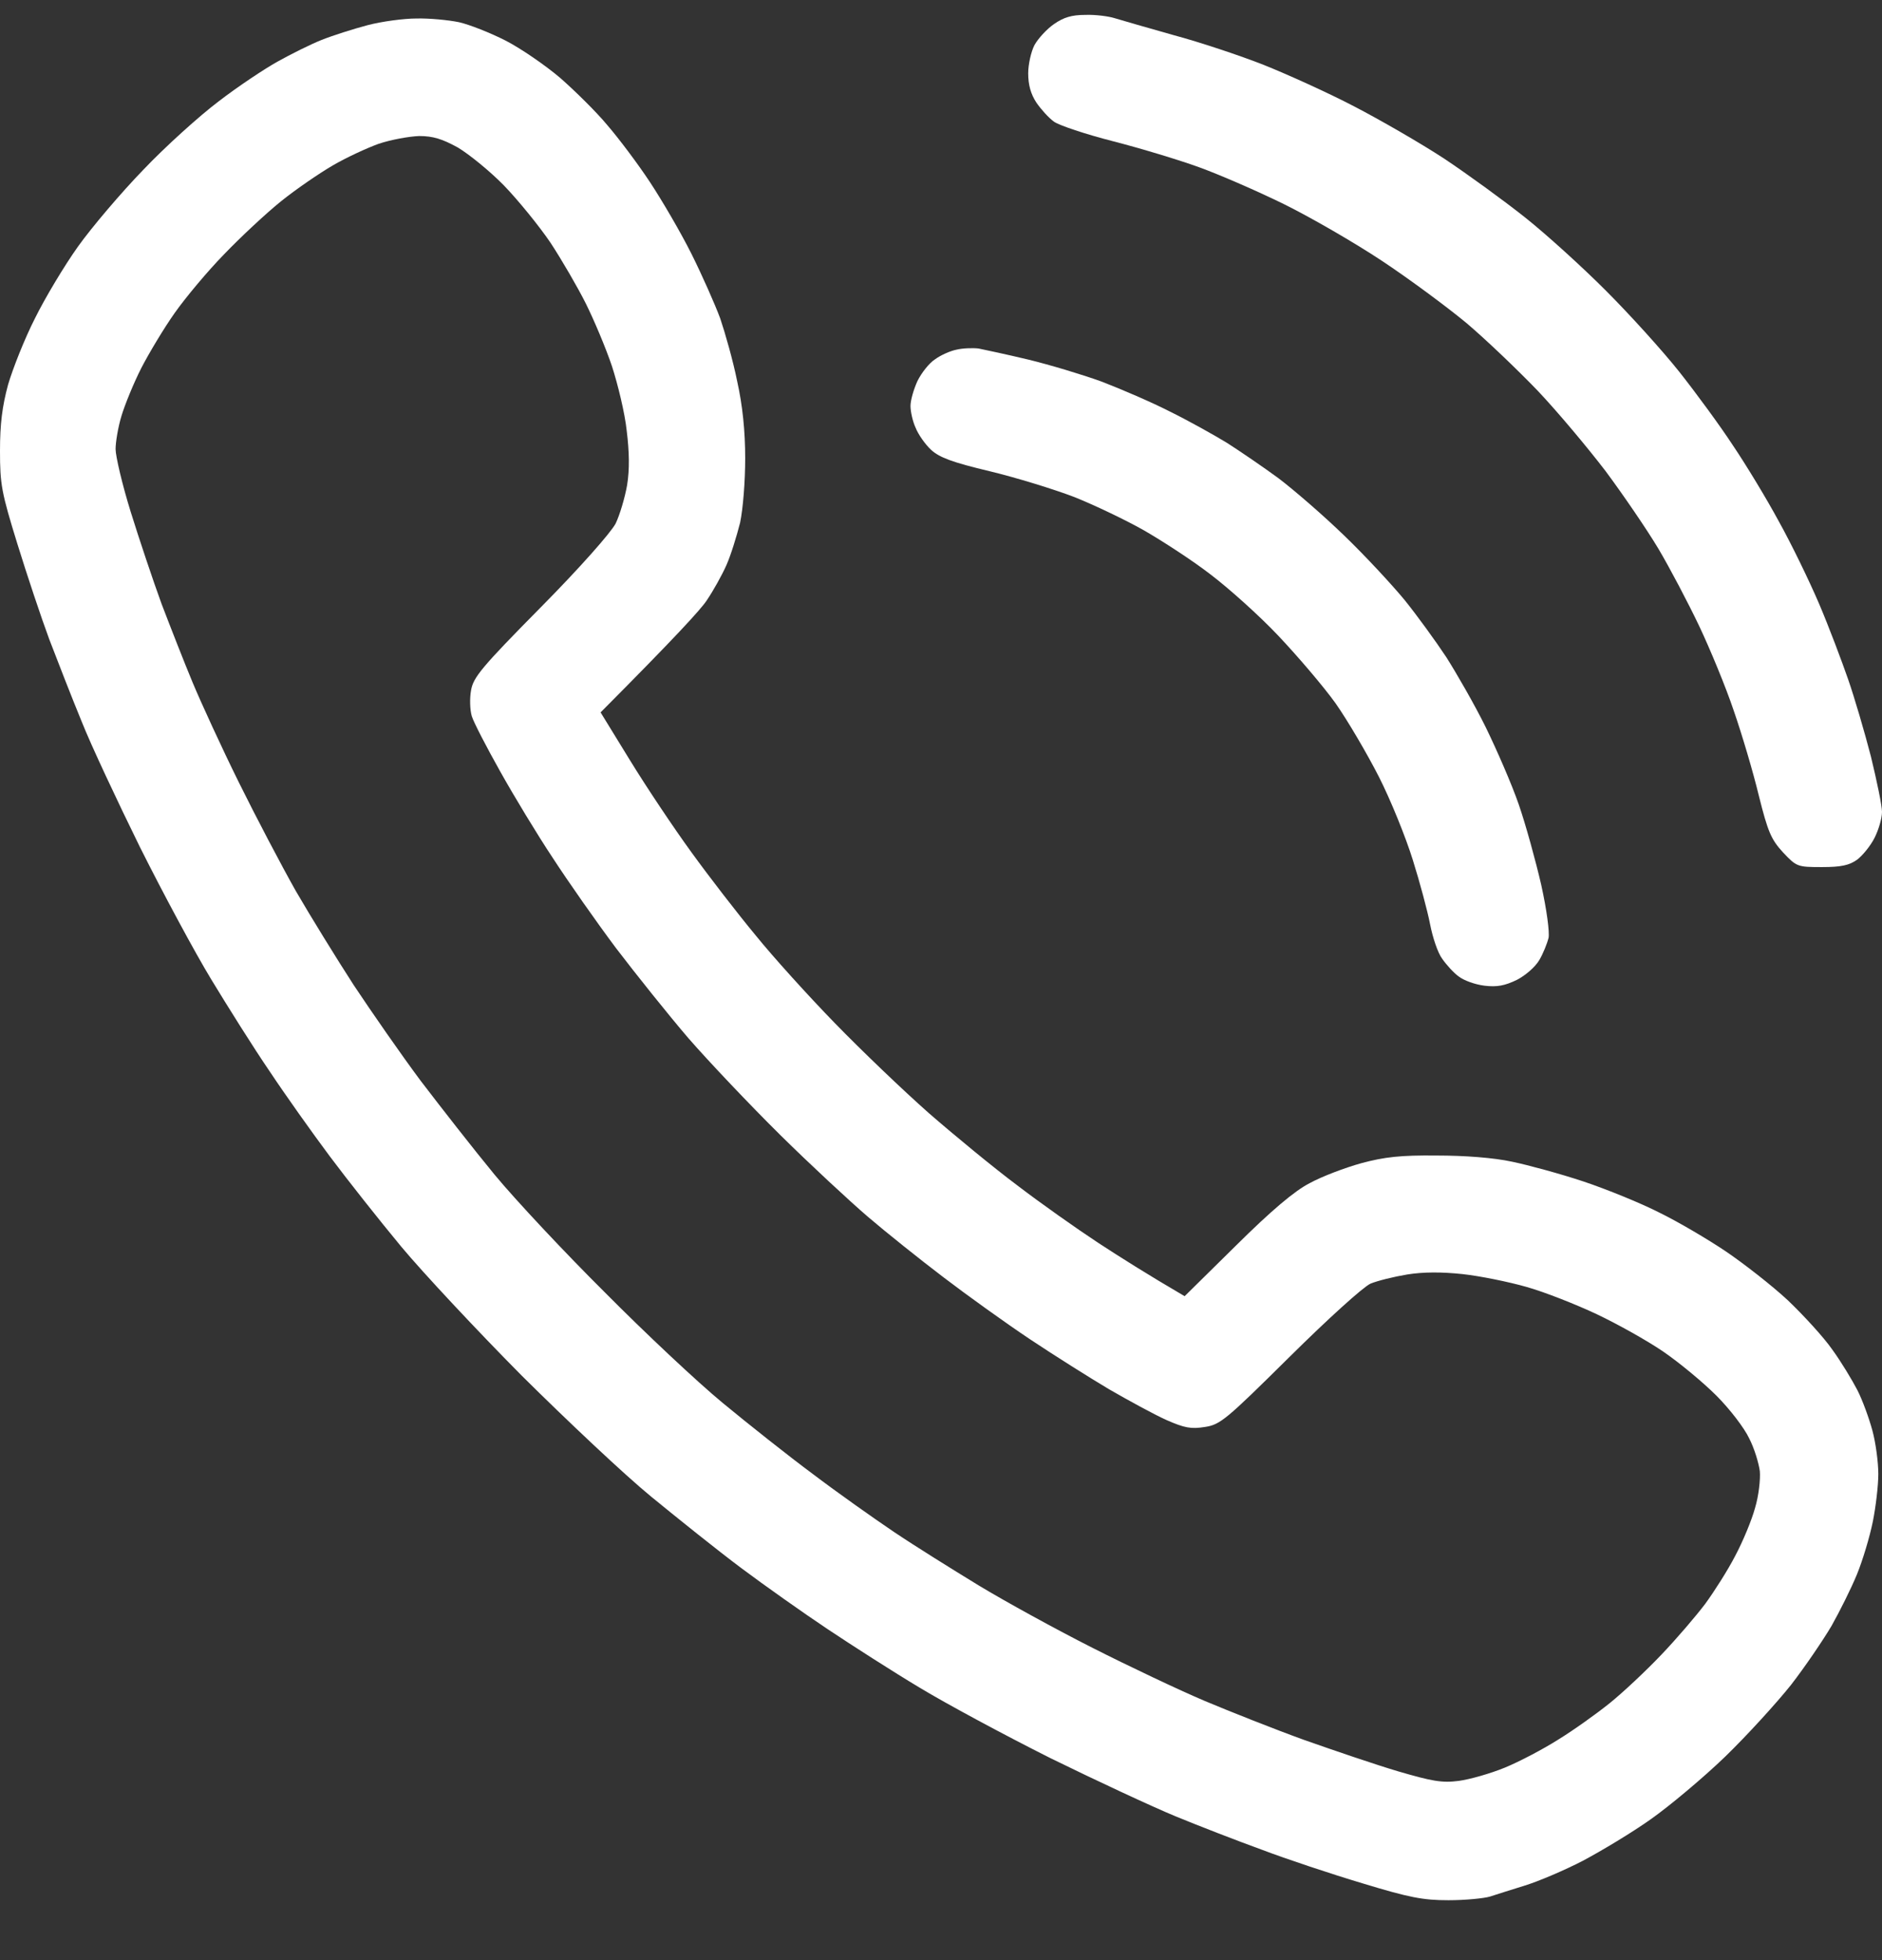
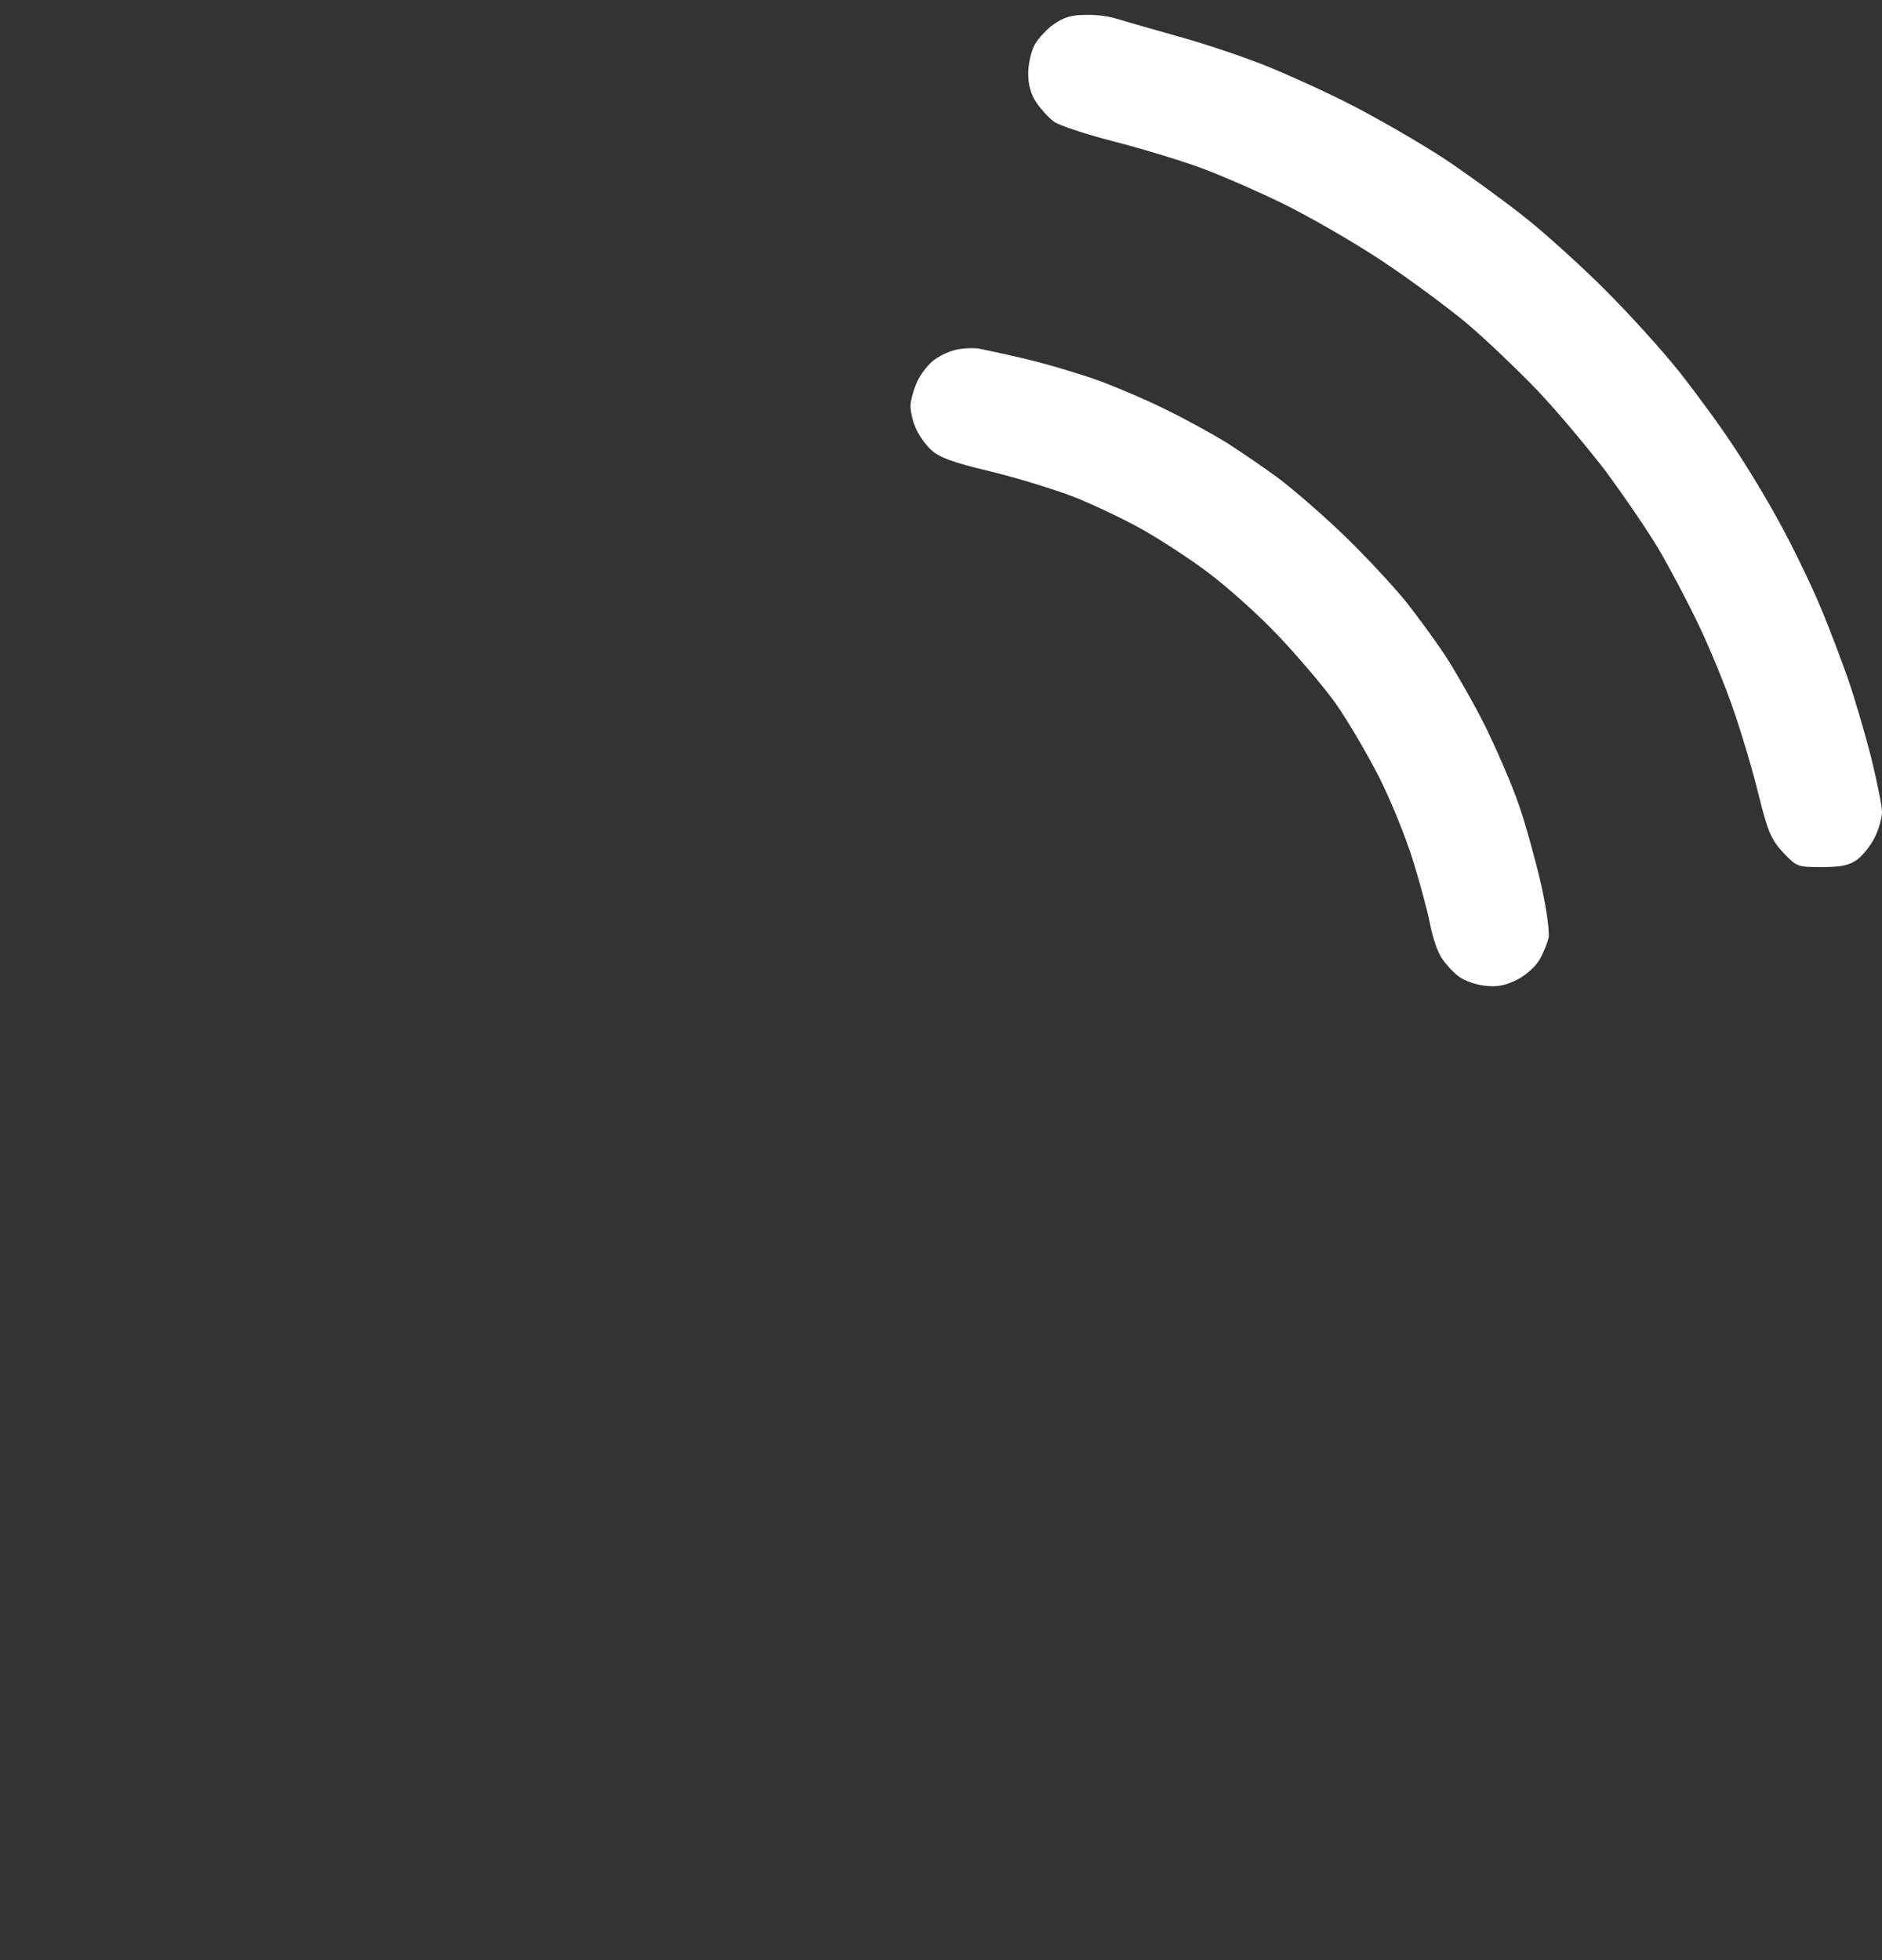
<svg xmlns="http://www.w3.org/2000/svg" width="24" height="25" viewBox="0 0 24 25" fill="none">
  <rect x="0" y="0" width="24" height="25" fill="#333333" stroke="none" />
  <path d="M11.925 4.582C11.995 4.53 12.122 4.474 12.197 4.46C12.272 4.441 12.404 4.436 12.479 4.445C12.554 4.46 12.84 4.521 13.112 4.586C13.384 4.652 13.807 4.779 14.051 4.868C14.295 4.962 14.689 5.131 14.919 5.249C15.149 5.362 15.477 5.545 15.646 5.648C15.815 5.756 16.111 5.958 16.303 6.099C16.496 6.245 16.876 6.573 17.143 6.832C17.411 7.09 17.754 7.461 17.913 7.654C18.068 7.846 18.307 8.175 18.444 8.382C18.575 8.589 18.805 8.988 18.946 9.274C19.086 9.561 19.279 10.003 19.368 10.261C19.457 10.519 19.584 10.98 19.654 11.285C19.725 11.604 19.762 11.891 19.748 11.961C19.729 12.037 19.678 12.163 19.631 12.243C19.579 12.333 19.453 12.441 19.345 12.497C19.19 12.572 19.091 12.591 18.932 12.572C18.814 12.558 18.669 12.506 18.603 12.455C18.537 12.408 18.444 12.304 18.392 12.229C18.335 12.154 18.27 11.957 18.237 11.788C18.204 11.618 18.106 11.252 18.016 10.966C17.927 10.679 17.735 10.205 17.585 9.909C17.434 9.613 17.186 9.19 17.031 8.969C16.876 8.753 16.547 8.368 16.303 8.11C16.059 7.851 15.665 7.499 15.435 7.325C15.205 7.147 14.82 6.898 14.591 6.766C14.361 6.635 13.957 6.442 13.699 6.339C13.441 6.24 12.953 6.09 12.62 6.01C12.146 5.897 11.981 5.836 11.873 5.737C11.798 5.667 11.709 5.54 11.676 5.455C11.639 5.376 11.611 5.249 11.611 5.178C11.611 5.103 11.653 4.962 11.7 4.859C11.751 4.756 11.85 4.629 11.925 4.582Z" fill="white" />
  <path d="M13.192 0.575C13.239 0.49 13.352 0.368 13.441 0.307C13.563 0.222 13.666 0.19 13.84 0.19C13.971 0.185 14.14 0.208 14.215 0.232C14.29 0.255 14.633 0.354 14.966 0.448C15.299 0.537 15.82 0.711 16.116 0.828C16.411 0.946 16.932 1.181 17.265 1.355C17.599 1.528 18.12 1.829 18.415 2.022C18.711 2.219 19.176 2.557 19.448 2.773C19.72 2.989 20.185 3.412 20.48 3.708C20.776 4.004 21.198 4.469 21.414 4.741C21.63 5.014 21.94 5.437 22.099 5.681C22.264 5.925 22.526 6.357 22.681 6.644C22.841 6.93 23.071 7.405 23.198 7.701C23.324 7.997 23.488 8.434 23.568 8.664C23.648 8.894 23.779 9.34 23.859 9.65C23.934 9.96 24 10.275 24 10.355C24 10.435 23.958 10.58 23.906 10.684C23.855 10.787 23.751 10.914 23.681 10.966C23.582 11.036 23.479 11.059 23.235 11.059C22.921 11.059 22.911 11.055 22.738 10.872C22.587 10.707 22.545 10.613 22.428 10.143C22.357 9.848 22.212 9.359 22.109 9.063C22.01 8.767 21.808 8.279 21.668 7.983C21.527 7.687 21.292 7.24 21.147 6.996C21.001 6.752 20.696 6.306 20.476 6.01C20.25 5.714 19.861 5.249 19.607 4.981C19.349 4.713 18.941 4.323 18.697 4.117C18.453 3.915 17.965 3.553 17.617 3.323C17.27 3.093 16.707 2.768 16.374 2.604C16.041 2.44 15.553 2.228 15.294 2.134C15.036 2.04 14.539 1.89 14.192 1.801C13.844 1.712 13.506 1.599 13.441 1.552C13.375 1.505 13.277 1.397 13.216 1.308C13.145 1.2 13.112 1.082 13.112 0.936C13.112 0.819 13.15 0.655 13.192 0.575Z" fill="white" />
-   <path fill-rule="evenodd" clip-rule="evenodd" d="M5.312 0.236C5.472 0.232 5.716 0.255 5.852 0.283C5.984 0.312 6.256 0.42 6.448 0.518C6.641 0.617 6.955 0.833 7.143 0.993C7.33 1.157 7.603 1.425 7.743 1.594C7.889 1.763 8.133 2.087 8.288 2.322C8.443 2.557 8.682 2.966 8.818 3.238C8.954 3.511 9.118 3.882 9.184 4.06C9.245 4.239 9.348 4.6 9.4 4.859C9.47 5.173 9.503 5.498 9.503 5.845C9.503 6.146 9.475 6.489 9.438 6.667C9.395 6.836 9.32 7.081 9.264 7.207C9.208 7.334 9.095 7.536 9.015 7.654C8.94 7.771 8.602 8.138 7.659 9.086L8.034 9.697C8.241 10.035 8.593 10.562 8.818 10.871C9.043 11.182 9.409 11.656 9.635 11.928C9.855 12.201 10.31 12.704 10.648 13.051C10.986 13.399 11.521 13.911 11.845 14.197C12.169 14.479 12.676 14.897 12.972 15.118C13.267 15.344 13.732 15.672 14.004 15.851C14.276 16.029 14.633 16.255 15.107 16.532L15.764 15.884C16.214 15.438 16.51 15.188 16.702 15.09C16.857 15.005 17.153 14.893 17.359 14.836C17.655 14.756 17.862 14.733 18.322 14.738C18.683 14.738 19.049 14.766 19.284 14.817C19.49 14.86 19.903 14.972 20.199 15.071C20.494 15.17 20.931 15.348 21.161 15.466C21.391 15.578 21.776 15.804 22.006 15.959C22.235 16.114 22.597 16.396 22.799 16.584C23 16.776 23.259 17.058 23.366 17.213C23.479 17.368 23.62 17.603 23.686 17.73C23.751 17.857 23.836 18.091 23.878 18.247C23.92 18.402 23.953 18.651 23.953 18.801C23.953 18.947 23.92 19.224 23.883 19.407C23.845 19.595 23.756 19.895 23.681 20.079C23.606 20.262 23.46 20.553 23.357 20.736C23.249 20.919 23.019 21.258 22.841 21.488C22.658 21.718 22.282 22.131 22.001 22.404C21.719 22.676 21.292 23.033 21.053 23.202C20.814 23.372 20.424 23.606 20.185 23.733C19.95 23.855 19.617 23.996 19.448 24.048C19.279 24.1 19.077 24.165 19.002 24.189C18.927 24.212 18.688 24.236 18.472 24.236C18.148 24.236 17.974 24.203 17.373 24.02C16.979 23.902 16.402 23.71 16.092 23.592C15.783 23.48 15.285 23.287 14.989 23.165C14.694 23.043 13.976 22.709 13.394 22.423C12.812 22.131 12.061 21.727 11.728 21.525C11.39 21.323 10.864 20.985 10.555 20.779C10.245 20.572 9.747 20.22 9.452 19.999C9.156 19.778 8.64 19.364 8.302 19.087C7.964 18.81 7.227 18.115 6.655 17.547C6.087 16.974 5.392 16.231 5.115 15.898C4.838 15.564 4.426 15.043 4.205 14.747C3.984 14.451 3.637 13.963 3.44 13.666C3.238 13.371 2.905 12.84 2.694 12.492C2.483 12.145 2.074 11.383 1.783 10.801C1.497 10.219 1.159 9.5 1.042 9.204C0.92 8.908 0.737 8.438 0.629 8.156C0.526 7.879 0.343 7.33 0.221 6.935C0.019 6.282 0 6.179 0 5.751C0 5.408 0.028 5.183 0.103 4.906C0.164 4.699 0.314 4.319 0.446 4.06C0.573 3.802 0.821 3.388 0.995 3.144C1.169 2.9 1.544 2.458 1.826 2.167C2.107 1.871 2.544 1.477 2.788 1.293C3.032 1.105 3.37 0.88 3.539 0.786C3.707 0.692 3.961 0.565 4.102 0.509C4.242 0.453 4.51 0.368 4.688 0.321C4.867 0.274 5.148 0.236 5.312 0.236ZM4.242 2.111C4.074 2.209 3.778 2.411 3.585 2.566C3.393 2.721 3.065 3.027 2.858 3.243C2.647 3.459 2.365 3.797 2.229 3.99C2.093 4.182 1.901 4.502 1.802 4.694C1.704 4.887 1.591 5.164 1.549 5.305C1.506 5.446 1.474 5.639 1.474 5.728C1.474 5.817 1.558 6.179 1.666 6.526C1.774 6.874 1.952 7.405 2.06 7.701C2.173 7.997 2.351 8.452 2.459 8.711C2.567 8.969 2.83 9.542 3.046 9.979C3.262 10.416 3.59 11.041 3.773 11.365C3.961 11.689 4.294 12.229 4.51 12.563C4.731 12.896 5.115 13.45 5.364 13.784C5.618 14.117 6.04 14.658 6.307 14.982C6.575 15.306 7.208 15.982 7.715 16.485C8.217 16.992 8.893 17.627 9.217 17.894C9.541 18.162 10.057 18.571 10.367 18.801C10.677 19.036 11.141 19.364 11.399 19.538C11.657 19.712 12.146 20.017 12.479 20.22C12.812 20.422 13.469 20.783 13.934 21.018C14.398 21.253 15.041 21.558 15.365 21.695C15.689 21.831 16.256 22.056 16.632 22.192C17.007 22.324 17.542 22.507 17.829 22.592C18.261 22.718 18.387 22.742 18.603 22.714C18.744 22.695 19.007 22.62 19.19 22.545C19.373 22.47 19.678 22.31 19.87 22.188C20.063 22.07 20.358 21.859 20.527 21.723C20.696 21.587 20.992 21.309 21.184 21.107C21.381 20.901 21.63 20.609 21.747 20.454C21.86 20.299 22.034 20.027 22.128 19.844C22.226 19.66 22.339 19.388 22.381 19.233C22.428 19.078 22.451 18.867 22.442 18.763C22.428 18.66 22.372 18.472 22.306 18.345C22.245 18.214 22.057 17.969 21.888 17.8C21.719 17.631 21.414 17.378 21.208 17.237C21.001 17.096 20.621 16.884 20.363 16.762C20.105 16.64 19.701 16.48 19.471 16.415C19.241 16.349 18.871 16.274 18.65 16.25C18.383 16.222 18.152 16.222 17.946 16.255C17.777 16.283 17.566 16.335 17.477 16.372C17.383 16.415 16.942 16.814 16.444 17.307C15.637 18.106 15.562 18.171 15.365 18.2C15.191 18.228 15.107 18.214 14.872 18.11C14.717 18.04 14.389 17.861 14.145 17.72C13.901 17.575 13.445 17.288 13.136 17.082C12.826 16.875 12.329 16.518 12.033 16.292C11.737 16.067 11.301 15.719 11.071 15.522C10.841 15.325 10.334 14.855 9.949 14.475C9.564 14.094 9.039 13.54 8.781 13.244C8.527 12.948 8.11 12.426 7.856 12.093C7.603 11.755 7.241 11.238 7.049 10.942C6.852 10.646 6.551 10.148 6.378 9.838C6.204 9.528 6.04 9.213 6.016 9.133C5.993 9.054 5.988 8.908 6.007 8.805C6.035 8.64 6.138 8.513 6.894 7.748C7.387 7.25 7.79 6.794 7.851 6.677C7.903 6.569 7.969 6.348 7.997 6.188C8.03 5.986 8.025 5.761 7.992 5.493C7.969 5.272 7.88 4.906 7.804 4.671C7.725 4.436 7.574 4.079 7.471 3.872C7.368 3.666 7.166 3.318 7.021 3.097C6.875 2.881 6.603 2.548 6.425 2.364C6.246 2.181 5.979 1.965 5.838 1.881C5.641 1.773 5.524 1.735 5.345 1.735C5.214 1.74 4.984 1.782 4.829 1.834C4.674 1.89 4.411 2.012 4.242 2.111Z" fill="white" />
</svg>